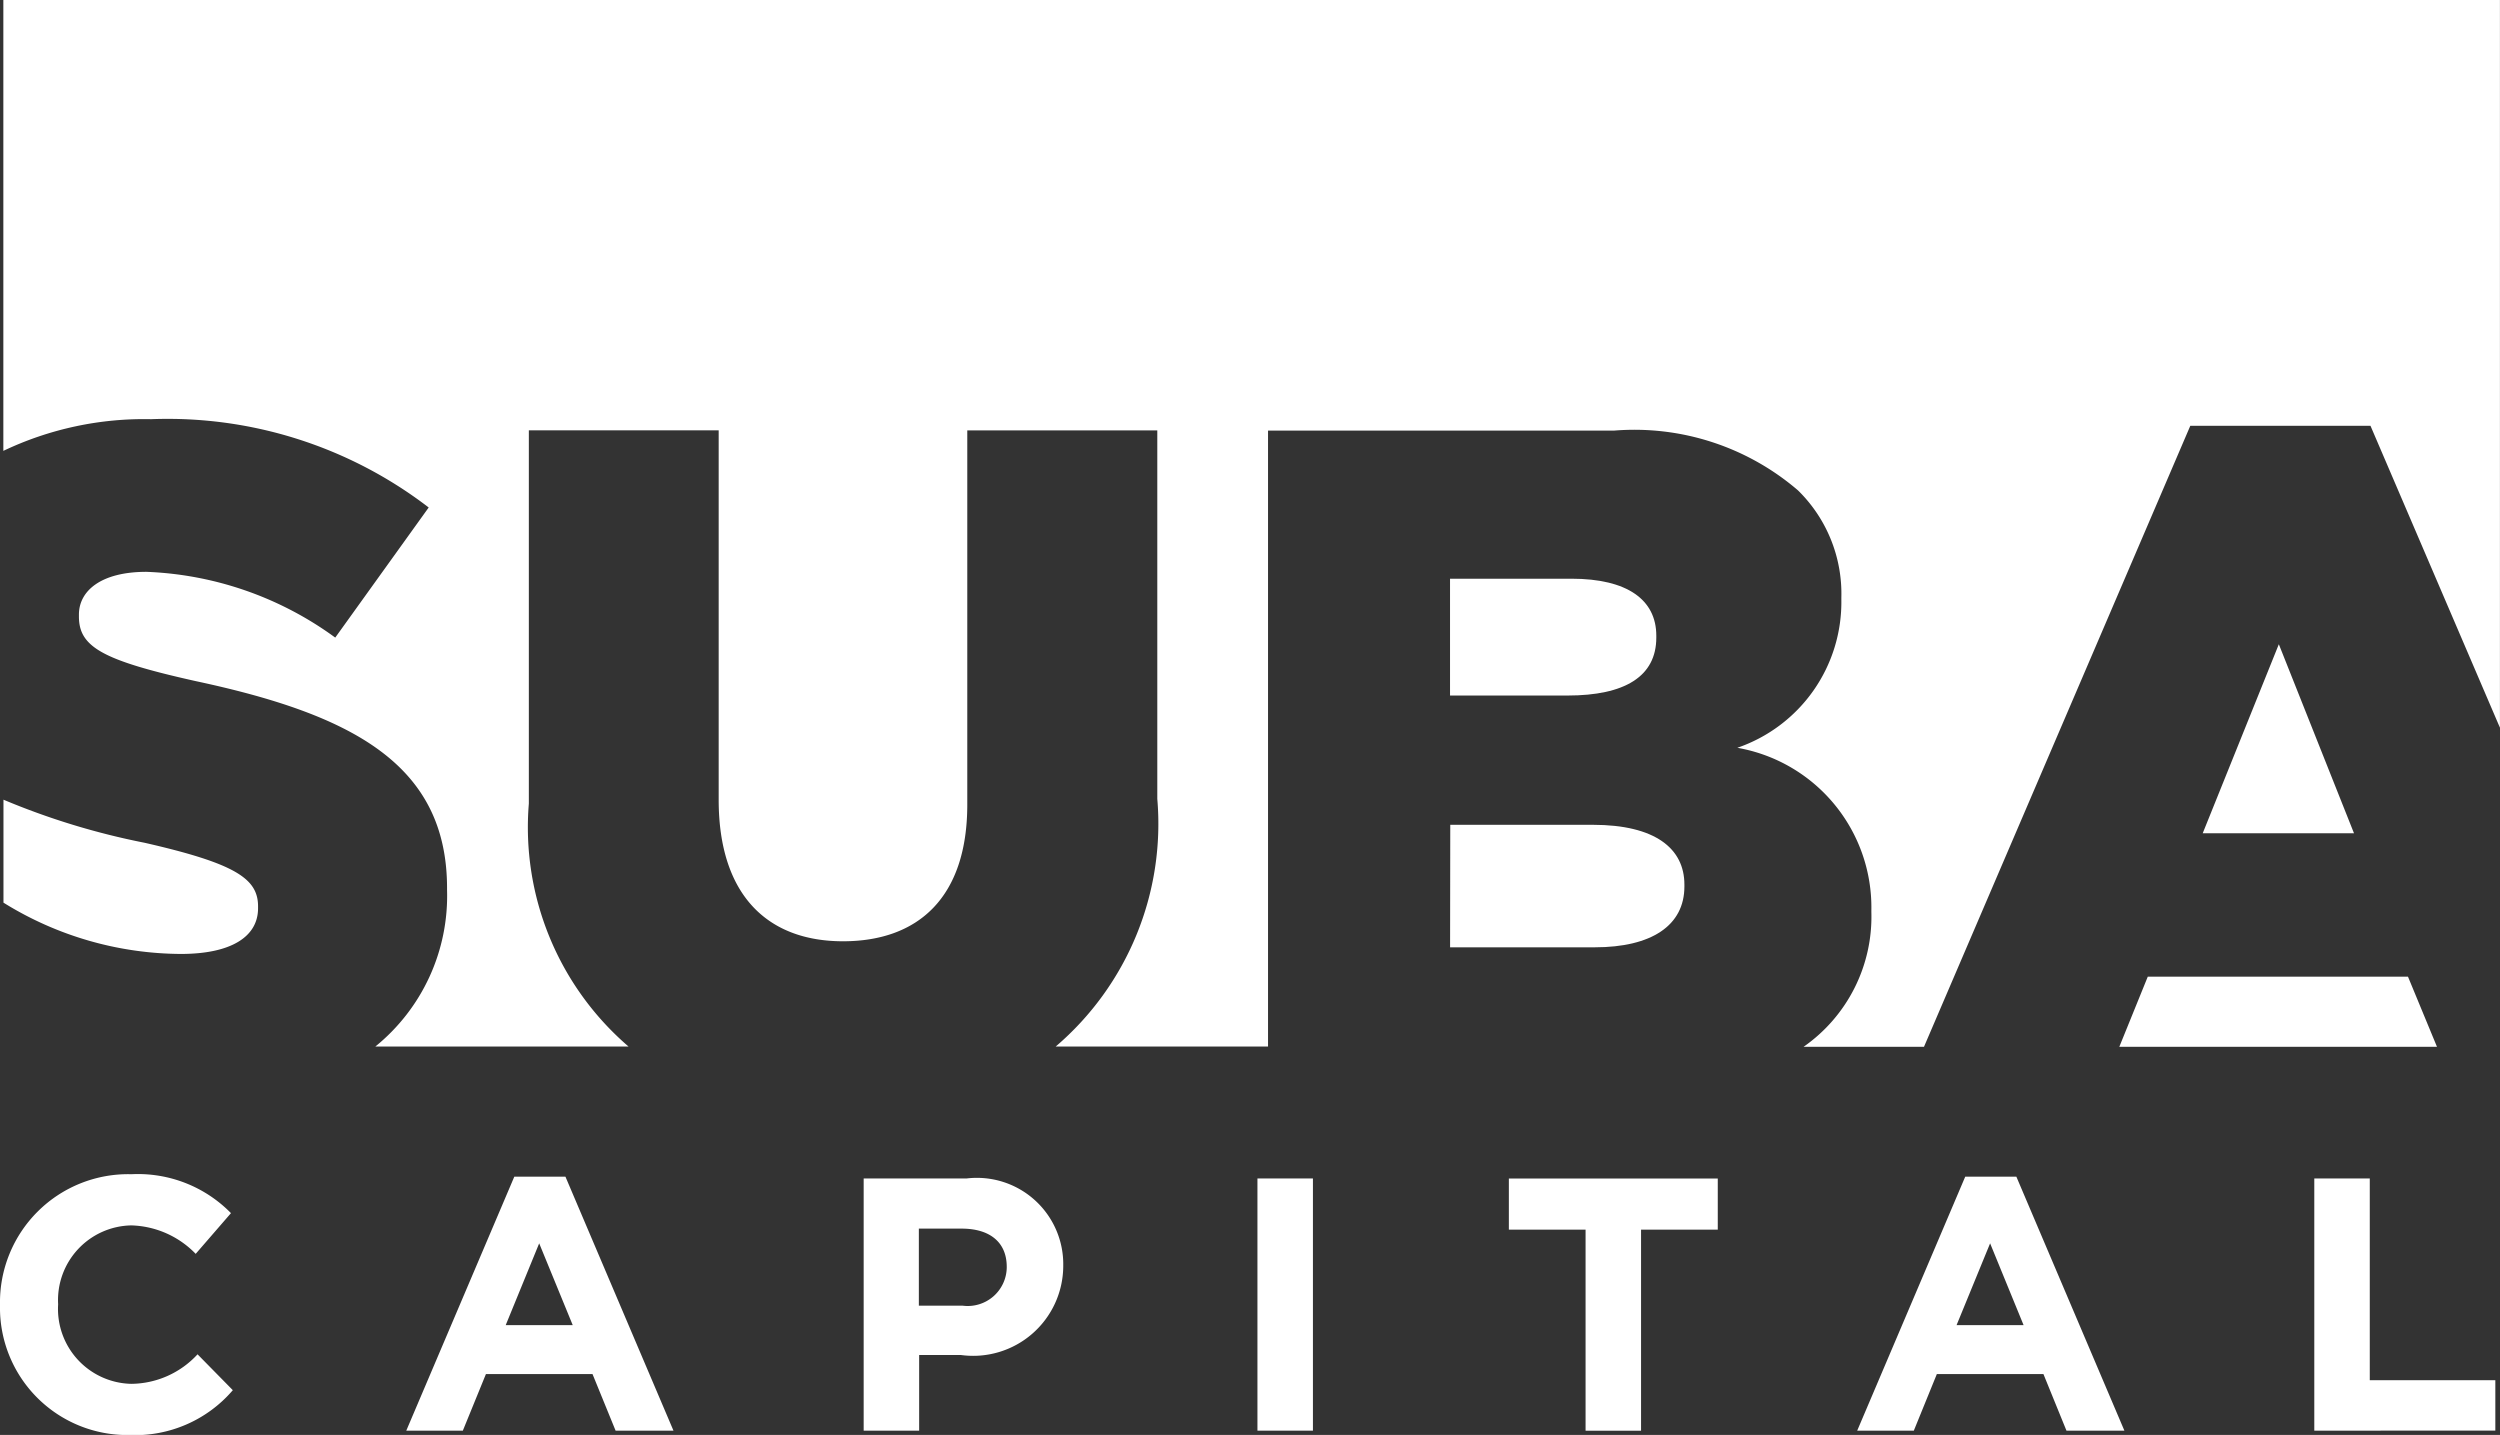
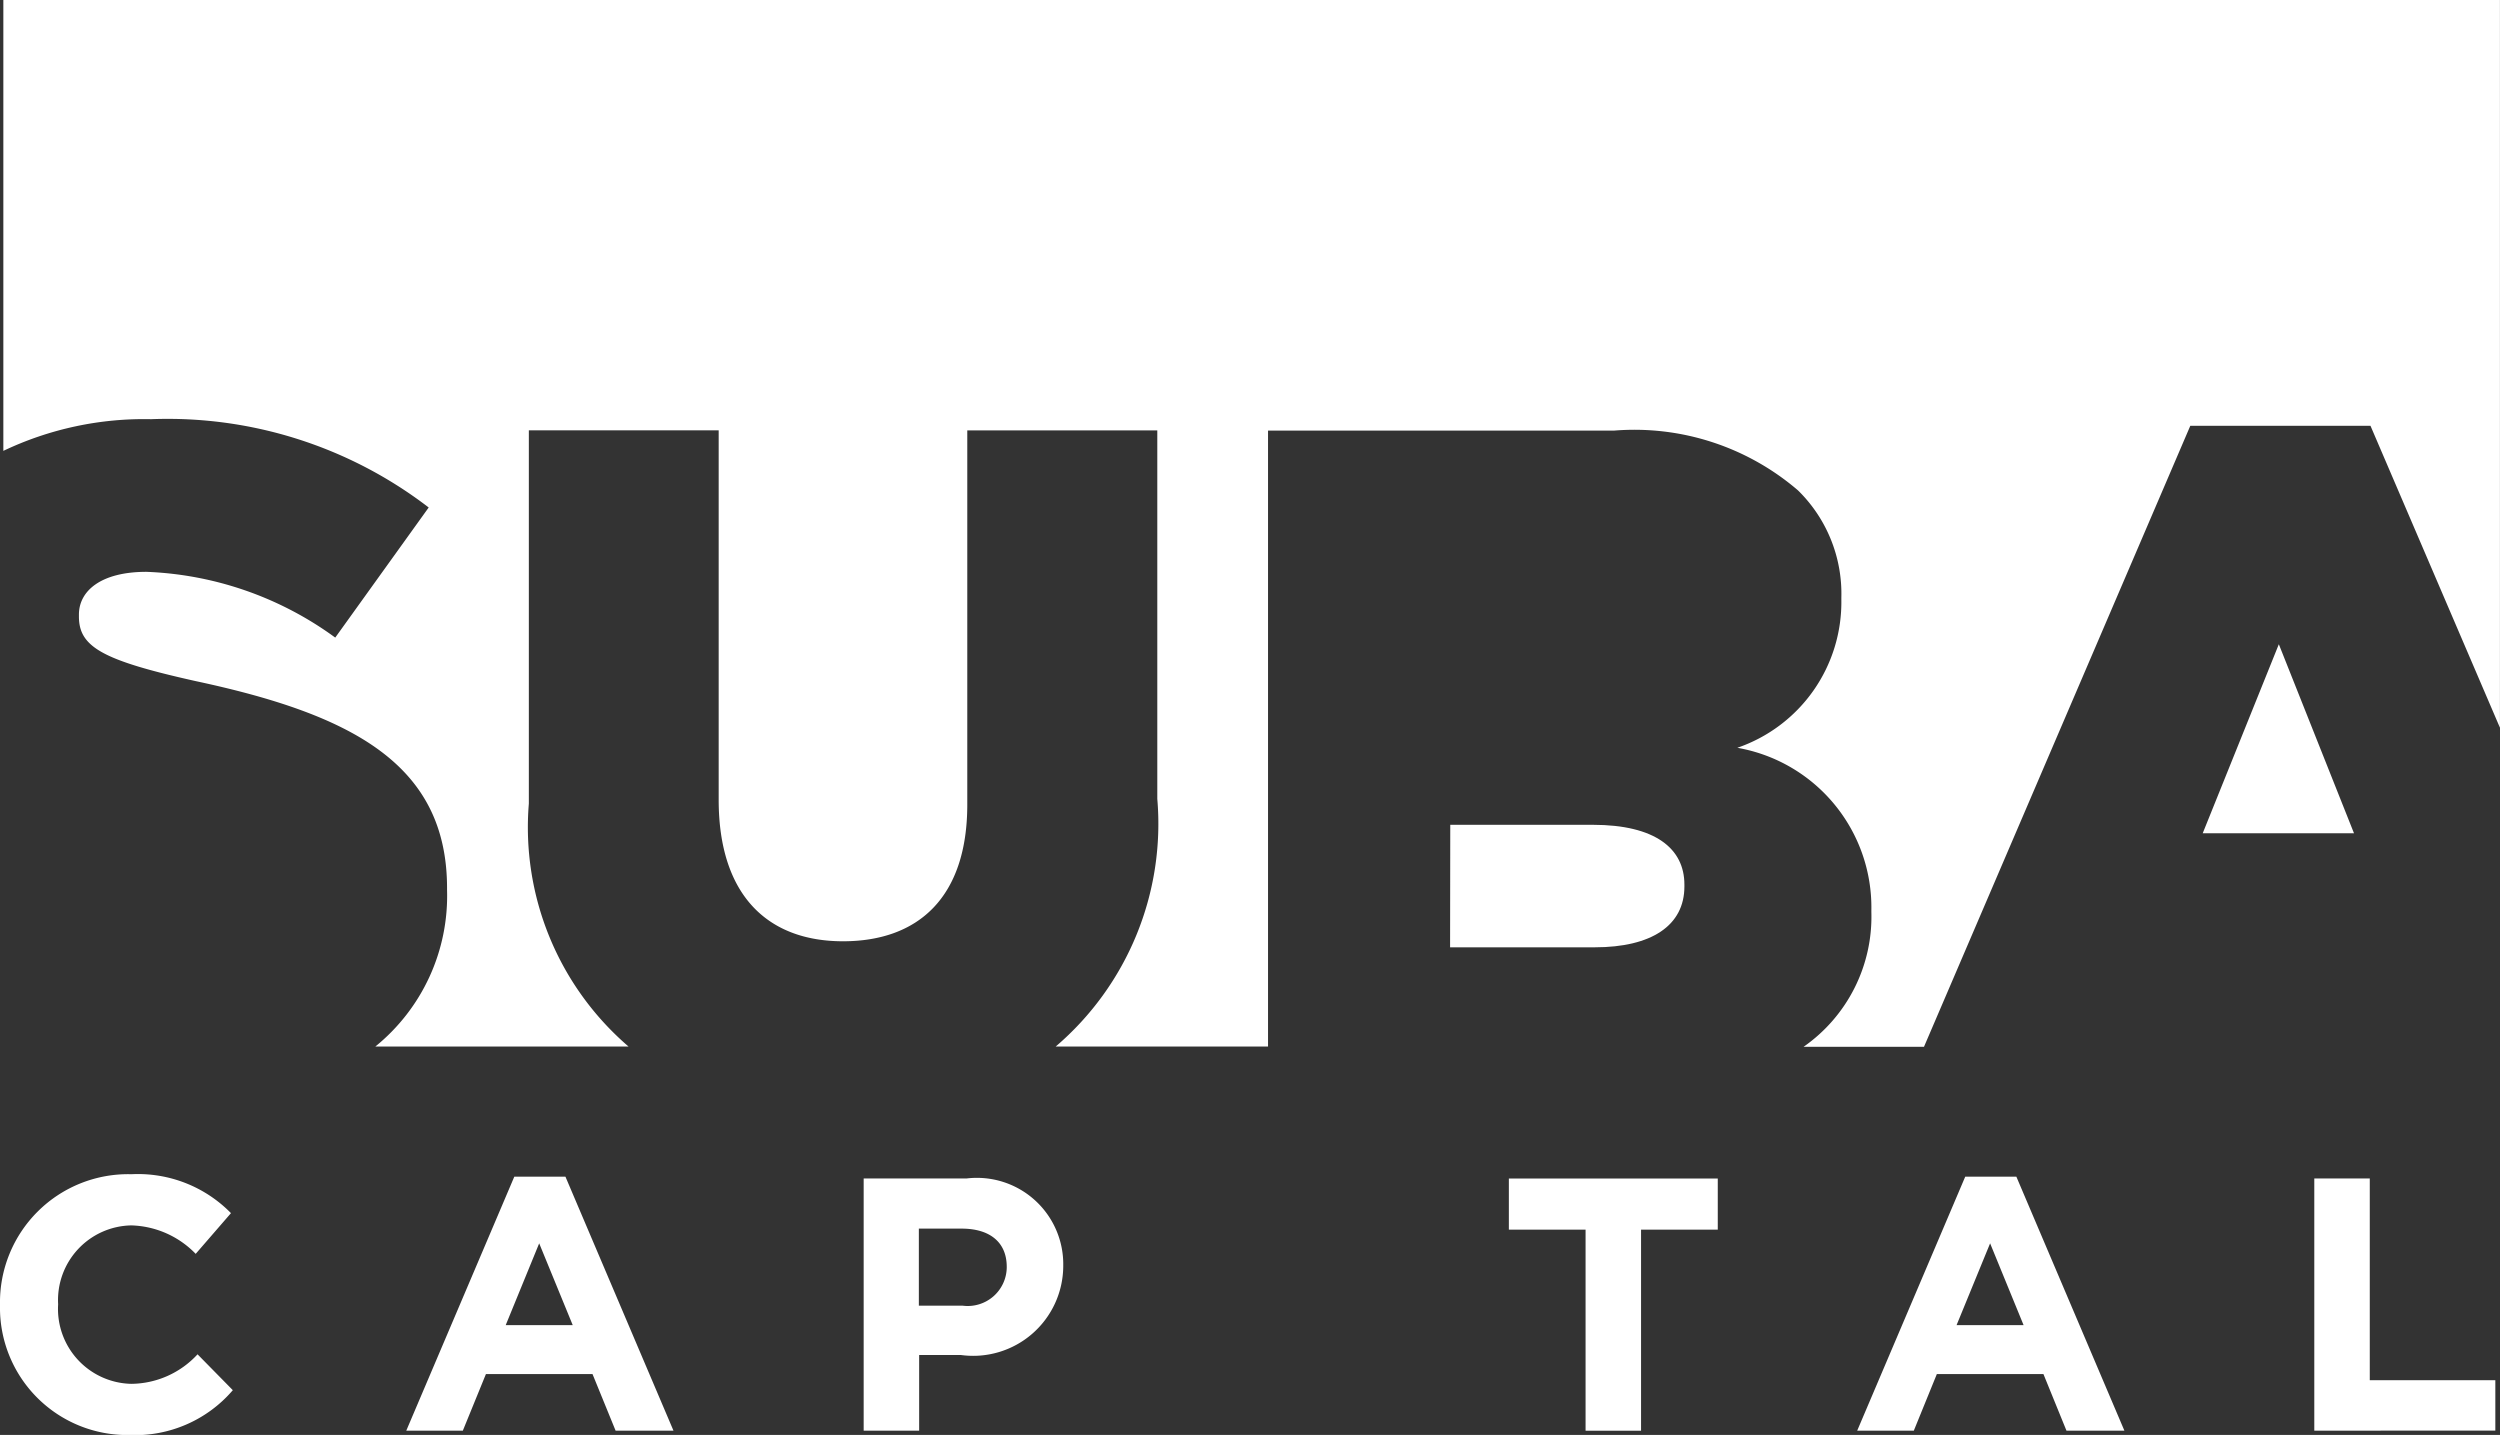
<svg xmlns="http://www.w3.org/2000/svg" width="41.813" height="24" viewBox="0 0 41.813 24">
  <rect x="0" y="0" width="41.813" height="24" fill="#333333" stroke="none" />
  <g id="suba-logo-w" transform="translate(-291.31 -501.15)">
    <path id="Path_17363" data-name="Path 17363" d="M295.672,508.161a7.17,7.17,0,0,1,4.642,1.477l-1.563,2.176a5.714,5.714,0,0,0-3.159-1.1c-.758,0-1.128.318-1.128.715v.032c0,.508.387.731,1.95,1.08,2.6.556,4.207,1.382,4.207,3.463v.032a3.243,3.243,0,0,1-1.2,2.618h4.236a4.834,4.834,0,0,1-1.668-4.064v-6.243h3.175v6.179c0,1.6.822,2.367,2.079,2.367s2.079-.731,2.079-2.287v-6.258H312.5v6.163a4.9,4.9,0,0,1-1.7,4.143h3.552V508.352h5.786a4.2,4.2,0,0,1,3.078,1,2.419,2.419,0,0,1,.725,1.795v.032a2.576,2.576,0,0,1-1.74,2.478,2.71,2.71,0,0,1,2.242,2.716v.032a2.653,2.653,0,0,1-1.134,2.253h2.014l4.454-10.386h3.014l2.165,5.049V501.15H293.2v7.541A5.472,5.472,0,0,1,295.672,508.161Z" transform="translate(-1.834 0)" fill="#fff" />
    <path id="Path_17364" data-name="Path 17364" d="M1540.21,869.6h2.53l-1.257-3.161Z" transform="translate(-1212.059 -354.514)" fill="#fff" />
-     <path id="Path_17365" data-name="Path 17365" d="M1492.93,1056.073h5.313l-.485-1.173h-4.352Z" transform="translate(-1166.174 -537.415)" fill="#fff" />
    <path id="Path_17366" data-name="Path 17366" d="M1113.48,970.8h2.419c.951,0,1.5-.365,1.5-1.017v-.032c0-.6-.484-1-1.531-1h-2.385Z" transform="translate(-797.917 -453.806)" fill="#fff" />
-     <path id="Path_17367" data-name="Path 17367" d="M1116.929,830.265v-.032c0-.6-.484-.953-1.419-.953h-2.031v1.954h1.966C1116.4,831.234,1116.929,830.916,1116.929,830.265Z" transform="translate(-797.917 -318.451)" fill="#fff" />
-     <path id="Path_17368" data-name="Path 17368" d="M297.46,956.376v-.032c0-.461-.371-.715-1.9-1.064a12.174,12.174,0,0,1-2.358-.72v1.722a5.67,5.67,0,0,0,2.97.858C297.008,957.139,297.46,956.853,297.46,956.376Z" transform="translate(-1.834 -440.035)" fill="#fff" />
    <path id="Path_17369" data-name="Path 17369" d="M293.473,1171.262a2.129,2.129,0,0,1-2.163-2.169v-.012a2.144,2.144,0,0,1,2.2-2.181,2.177,2.177,0,0,1,1.663.651l-.59.681a1.556,1.556,0,0,0-1.078-.476,1.249,1.249,0,0,0-1.223,1.313v.012a1.253,1.253,0,0,0,1.223,1.325,1.523,1.523,0,0,0,1.109-.494l.59.6A2.152,2.152,0,0,1,293.473,1171.262Z" transform="translate(0 -646.111)" fill="#fff" />
    <path id="Path_17370" data-name="Path 17370" d="M525.18,1172.558l-.386-.946h-1.783l-.386.946h-.946l1.807-4.248h.855l1.807,4.248Zm-1.278-3.133-.56,1.368h1.121Z" transform="translate(-223.574 -647.48)" fill="#fff" />
-     <path id="Path_17371" data-name="Path 17371" d="M782.473,1172.263h-.7v1.265h-.928v-4.218h1.723a1.444,1.444,0,0,1,1.615,1.458v.012A1.507,1.507,0,0,1,782.473,1172.263Zm.765-1.475c0-.416-.289-.639-.753-.639h-.717v1.289h.735a.653.653,0,0,0,.735-.639Z" transform="translate(-475.09 -648.45)" fill="#fff" />
-     <path id="Path_17372" data-name="Path 17372" d="M1004.26,1173.528v-4.218h.928v4.218Z" transform="translate(-691.919 -648.45)" fill="#fff" />
+     <path id="Path_17371" data-name="Path 17371" d="M782.473,1172.263h-.7v1.265h-.928v-4.218h1.723a1.444,1.444,0,0,1,1.615,1.458v.012A1.507,1.507,0,0,1,782.473,1172.263m.765-1.475c0-.416-.289-.639-.753-.639h-.717v1.289h.735a.653.653,0,0,0,.735-.639Z" transform="translate(-475.09 -648.45)" fill="#fff" />
    <path id="Path_17373" data-name="Path 17373" d="M1149.021,1170.205v3.363h-.928v-3.363h-1.283v-.855h3.494v.855Z" transform="translate(-830.264 -648.489)" fill="#fff" />
    <path id="Path_17374" data-name="Path 17374" d="M1347.8,1172.558l-.385-.946h-1.783l-.385.946h-.947l1.807-4.248h.855l1.807,4.248Zm-1.277-3.133-.561,1.368h1.121Z" transform="translate(-1021.928 -647.48)" fill="#fff" />
    <path id="Path_17375" data-name="Path 17375" d="M1603.46,1173.528v-4.218h.928v3.374h2.1v.843Z" transform="translate(-1273.443 -648.45)" fill="#fff" />
  </g>
</svg>